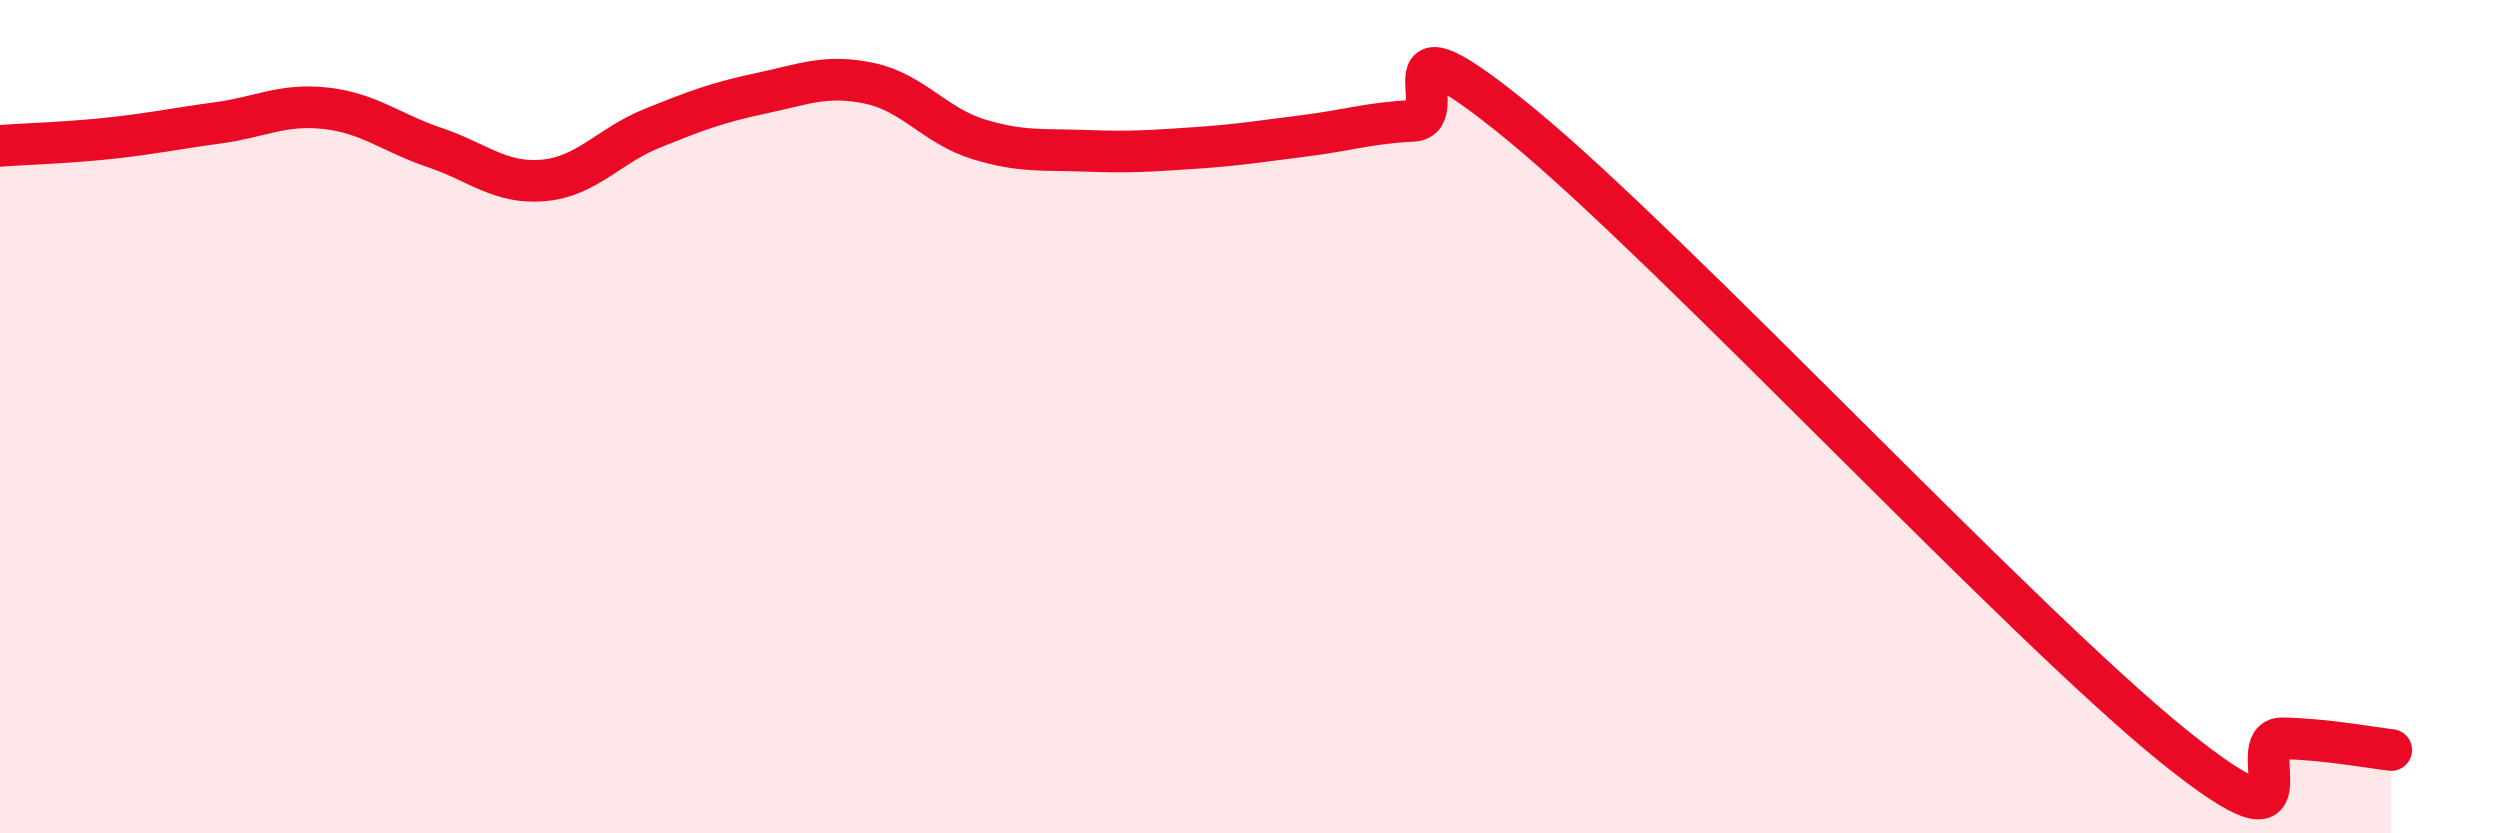
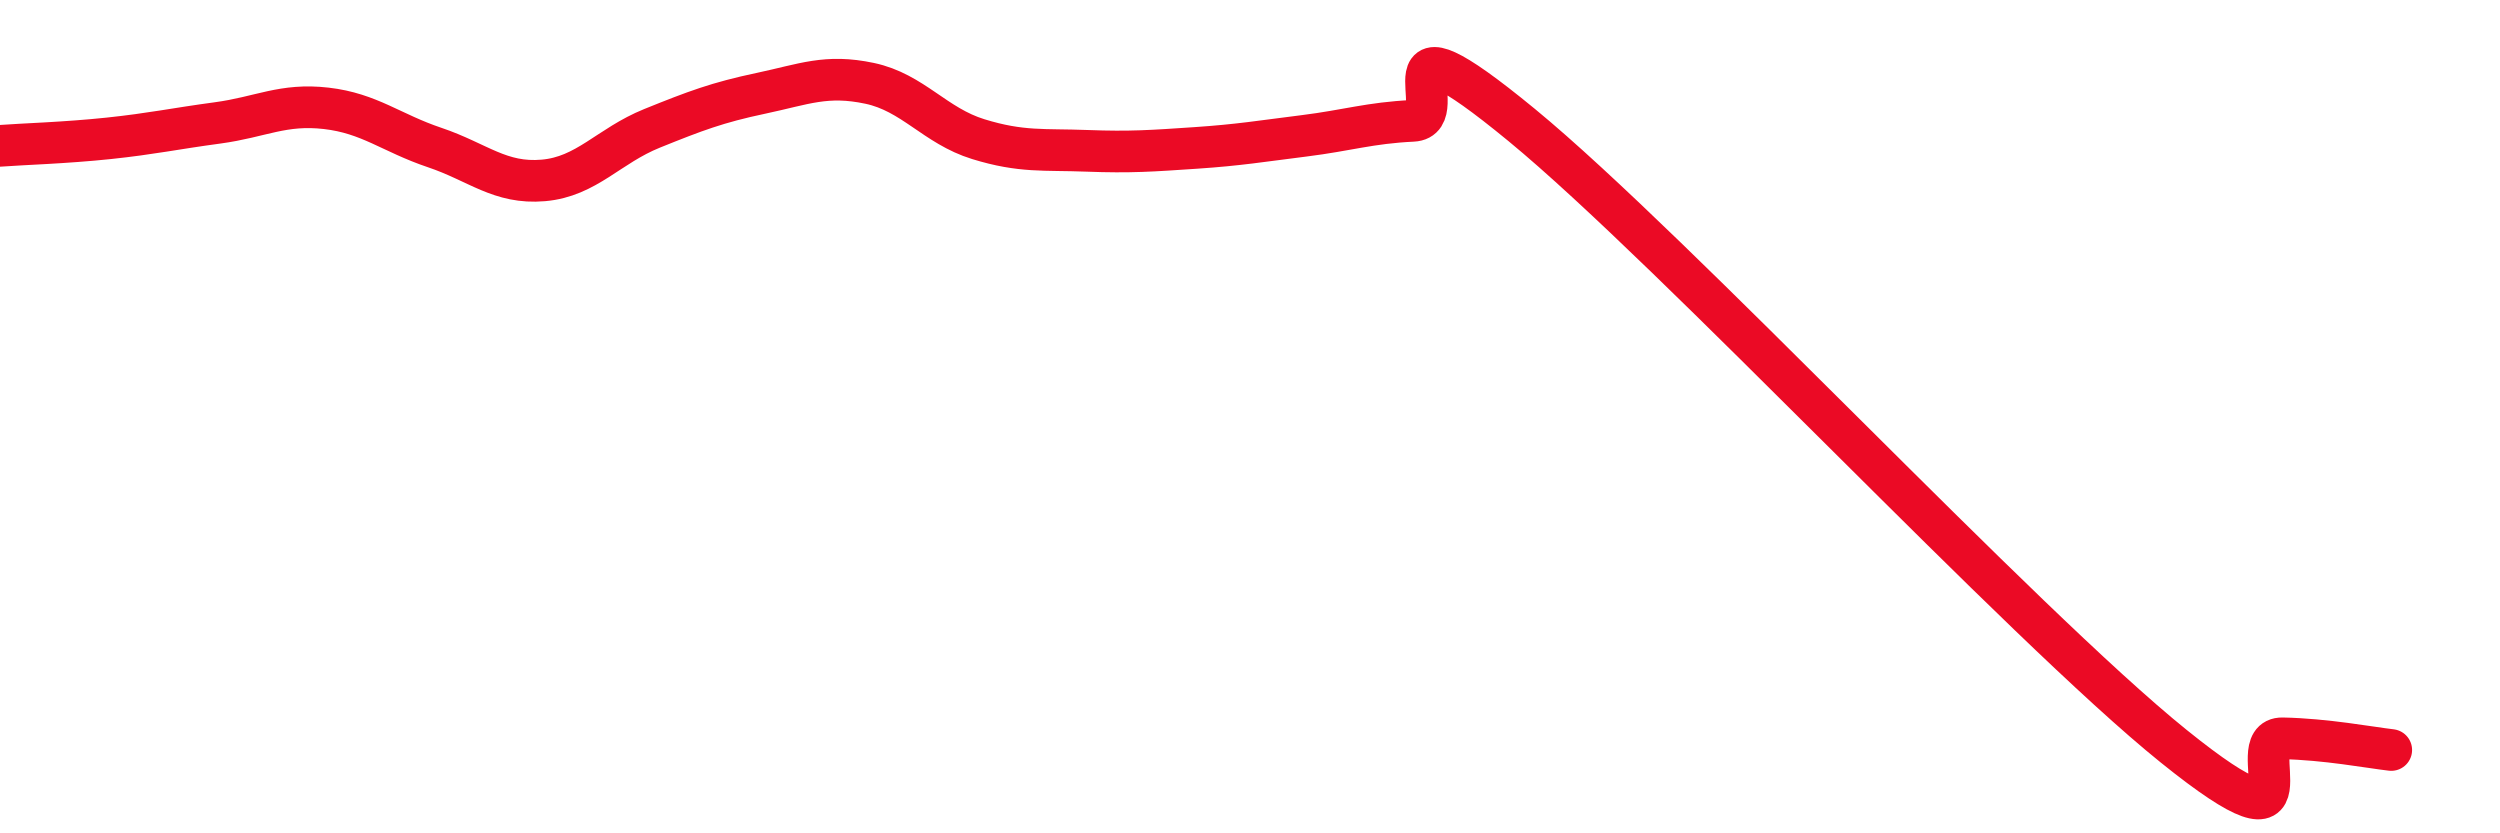
<svg xmlns="http://www.w3.org/2000/svg" width="60" height="20" viewBox="0 0 60 20">
-   <path d="M 0,3.5 C 0.52,3.46 1.57,3.43 2.61,3.32 C 3.65,3.21 4.18,3.09 5.22,2.95 C 6.26,2.81 6.79,2.48 7.83,2.6 C 8.87,2.72 9.39,3.19 10.43,3.54 C 11.47,3.89 12,4.42 13.04,4.33 C 14.08,4.24 14.61,3.5 15.65,3.08 C 16.69,2.66 17.22,2.46 18.26,2.24 C 19.3,2.02 19.83,1.78 20.87,2 C 21.91,2.22 22.44,3.02 23.48,3.34 C 24.52,3.66 25.05,3.58 26.09,3.62 C 27.13,3.66 27.66,3.62 28.7,3.55 C 29.74,3.48 30.26,3.39 31.3,3.26 C 32.34,3.13 32.87,2.95 33.91,2.9 C 34.95,2.85 32.87,0 36.52,3 C 40.17,6 48.52,14.97 52.17,17.91 C 55.82,20.85 53.74,17.7 54.78,17.72 C 55.82,17.74 56.87,17.94 57.39,18L57.39 20L0 20Z" fill="#EB0A25" opacity="0.1" stroke-linecap="round" stroke-linejoin="round" />
  <path d="M 0,3.5 C 0.52,3.46 1.57,3.43 2.61,3.32 C 3.65,3.21 4.18,3.09 5.22,2.95 C 6.26,2.81 6.79,2.48 7.83,2.6 C 8.87,2.72 9.39,3.19 10.43,3.54 C 11.47,3.89 12,4.42 13.04,4.33 C 14.08,4.24 14.61,3.5 15.65,3.08 C 16.69,2.66 17.22,2.46 18.26,2.24 C 19.3,2.02 19.83,1.78 20.87,2 C 21.91,2.22 22.44,3.02 23.48,3.34 C 24.52,3.66 25.05,3.58 26.09,3.62 C 27.13,3.66 27.66,3.62 28.7,3.55 C 29.74,3.48 30.26,3.39 31.3,3.26 C 32.34,3.13 32.87,2.95 33.91,2.9 C 34.95,2.85 32.87,0 36.52,3 C 40.17,6 48.52,14.97 52.17,17.91 C 55.82,20.85 53.74,17.7 54.78,17.72 C 55.82,17.74 56.87,17.94 57.39,18" stroke="#EB0A25" stroke-width="1" fill="none" stroke-linecap="round" stroke-linejoin="round" />
</svg>